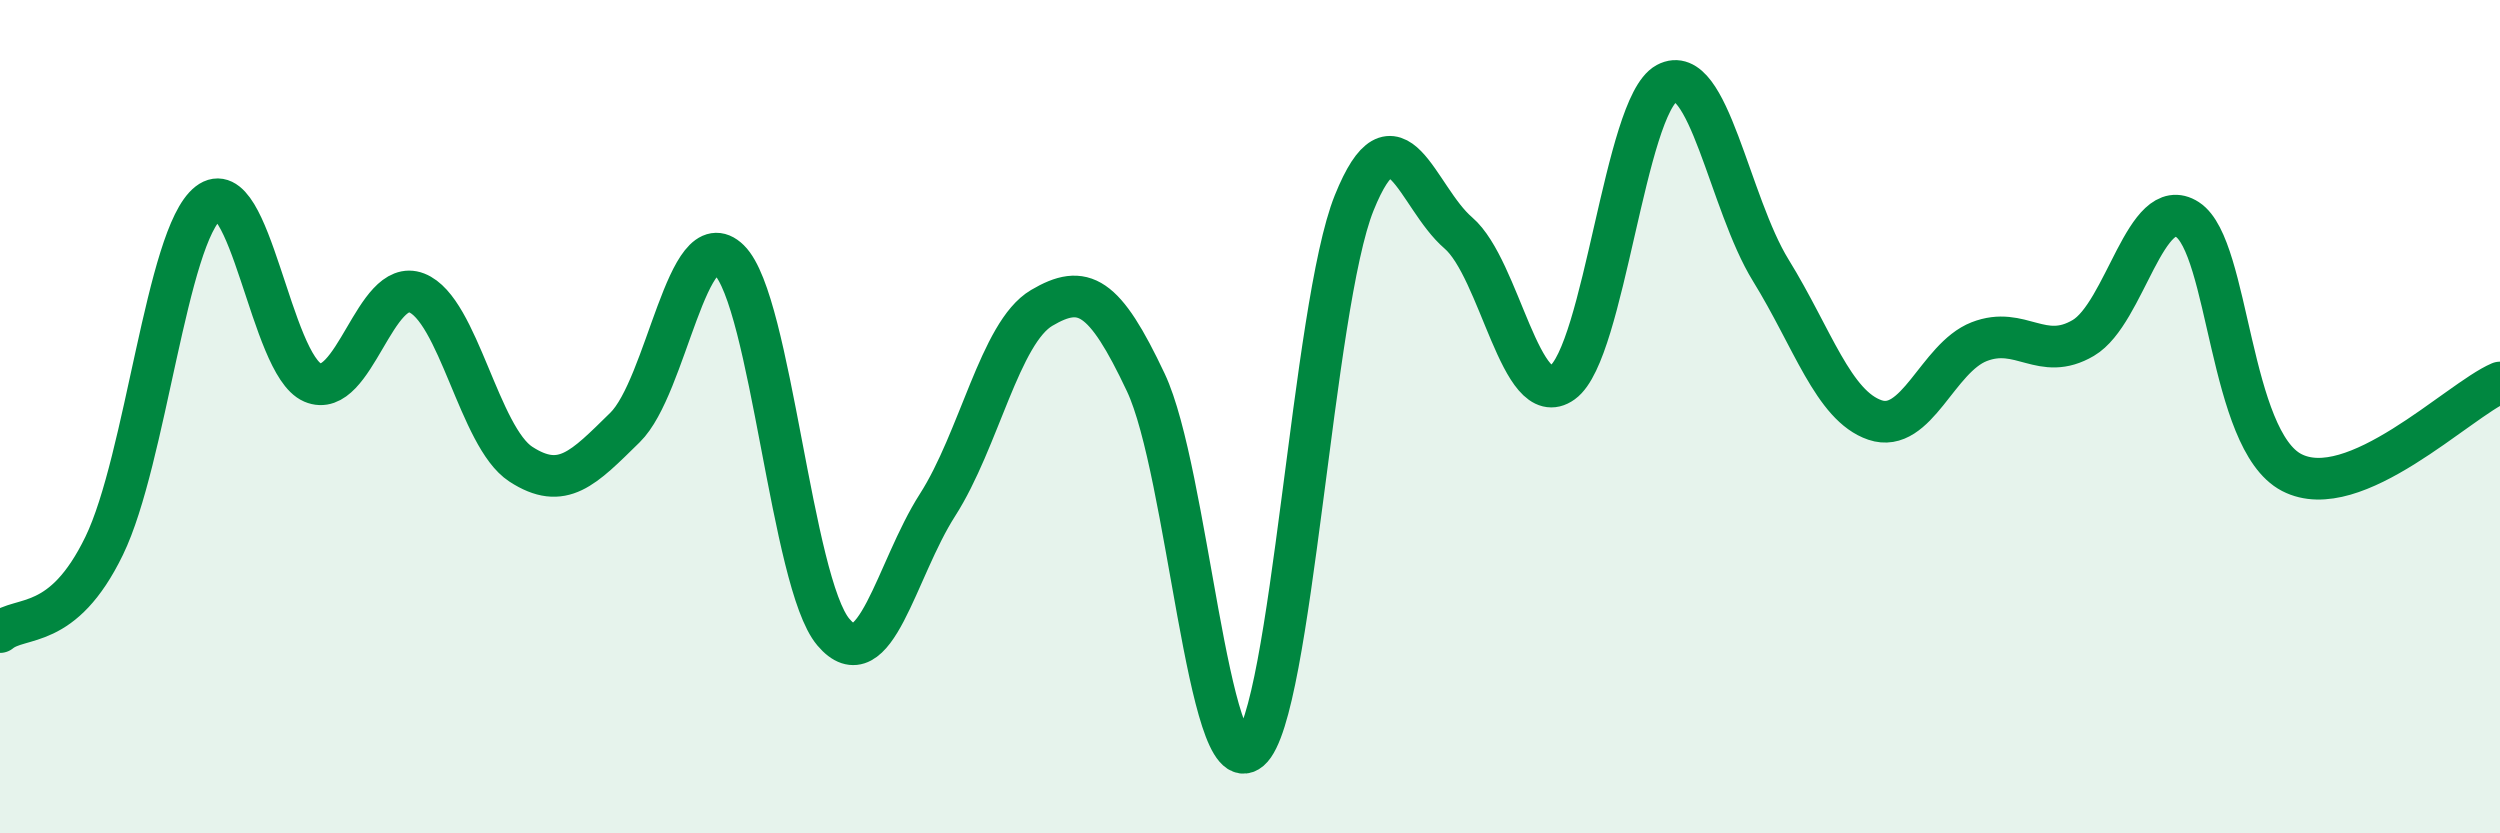
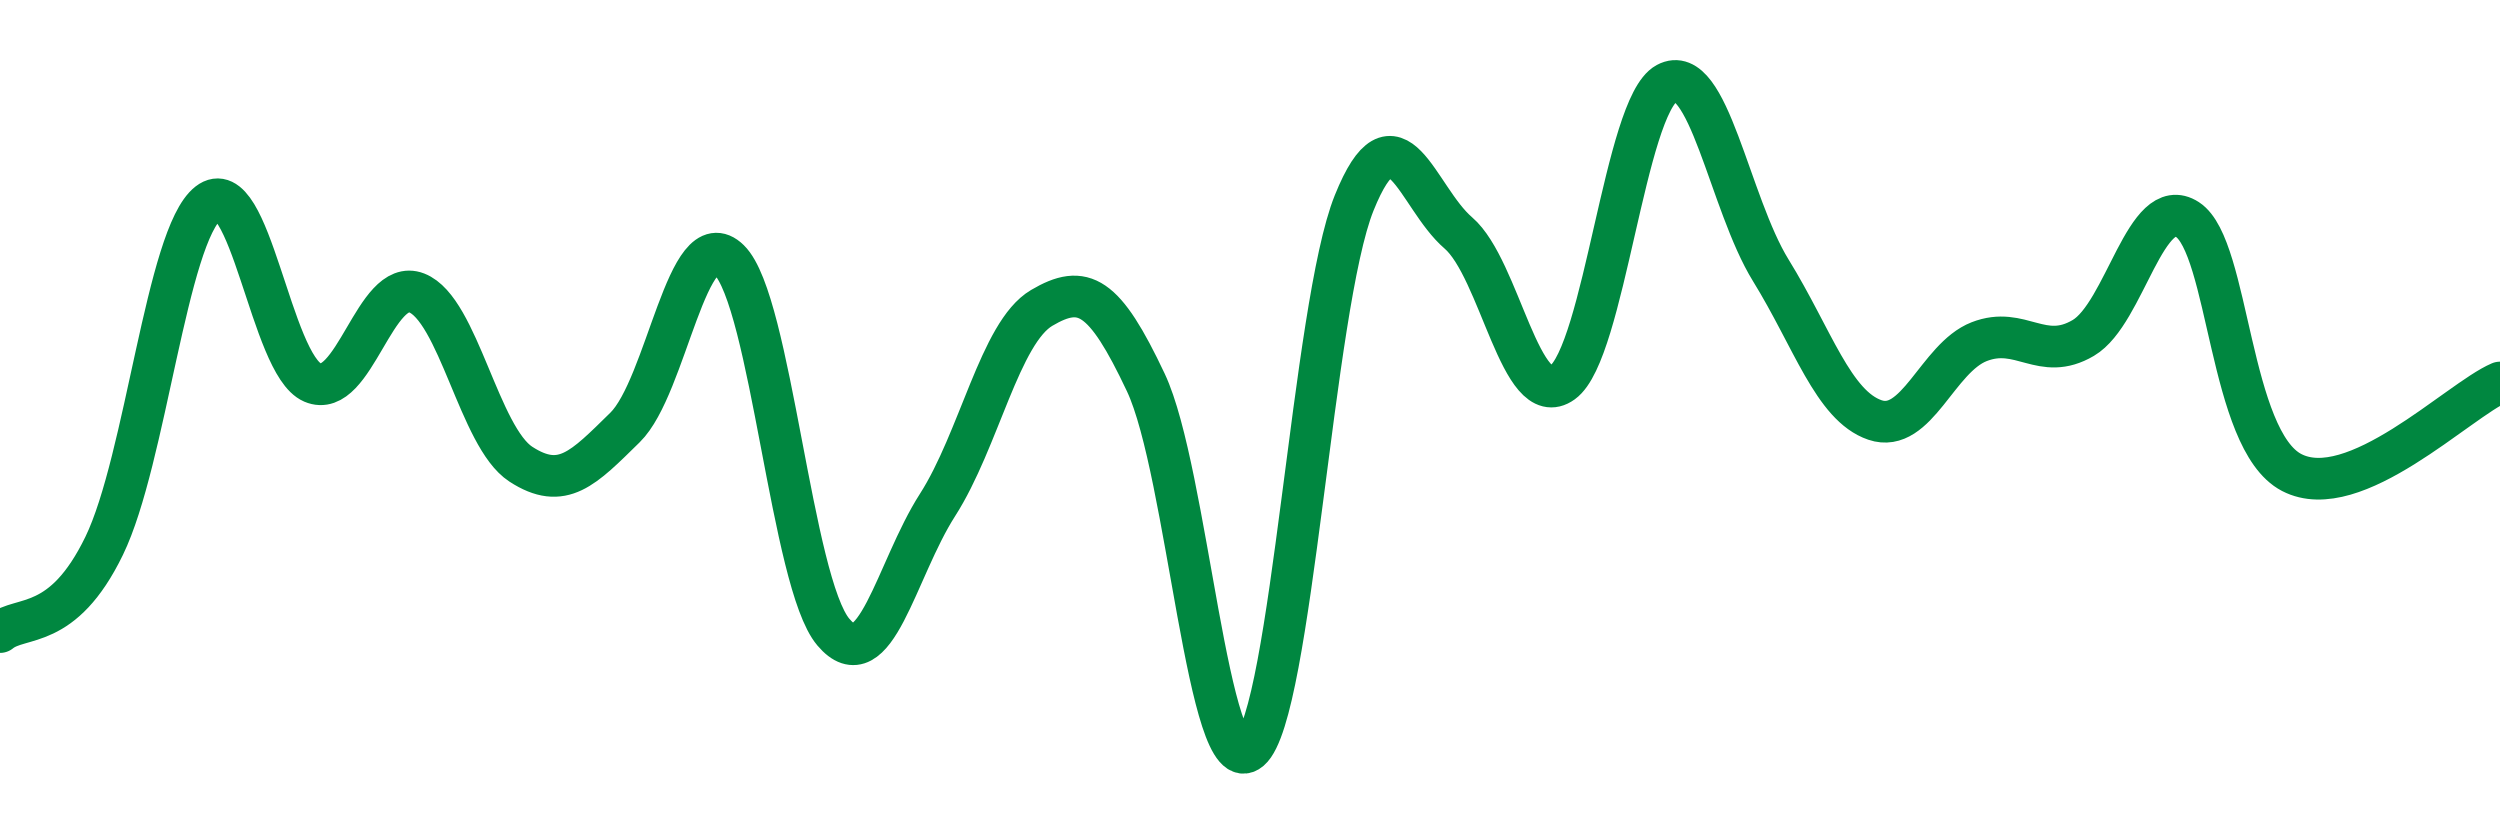
<svg xmlns="http://www.w3.org/2000/svg" width="60" height="20" viewBox="0 0 60 20">
-   <path d="M 0,15.17 C 0.5,14.76 1.5,15.16 2.5,13.1 C 3.5,11.04 4,5.65 5,4.87 C 6,4.09 6.5,8.75 7.5,9.18 C 8.5,9.61 9,6.64 10,7.03 C 11,7.42 11.5,10.49 12.5,11.14 C 13.5,11.79 14,11.24 15,10.26 C 16,9.28 16.5,5.26 17.5,6.24 C 18.5,7.22 19,13.99 20,15.17 C 21,16.35 21.5,13.68 22.5,12.12 C 23.5,10.56 24,7.98 25,7.39 C 26,6.8 26.5,7.06 27.5,9.18 C 28.5,11.3 29,18.86 30,18 C 31,17.14 31.5,7.35 32.5,4.87 C 33.5,2.39 34,4.73 35,5.59 C 36,6.45 36.5,9.9 37.5,9.18 C 38.5,8.46 39,2.54 40,2 C 41,1.46 41.5,4.87 42.5,6.49 C 43.5,8.11 44,9.74 45,10.08 C 46,10.42 46.5,8.59 47.5,8.2 C 48.5,7.81 49,8.7 50,8.11 C 51,7.52 51.5,4.62 52.5,5.27 C 53.5,5.92 53.5,10.56 55,11.34 C 56.5,12.12 59,9.61 60,9.18L60 20L0 20Z" fill="#008740" opacity="0.1" stroke-linecap="round" stroke-linejoin="round" />
  <path d="M 0,15.17 C 0.5,14.76 1.5,15.16 2.5,13.1 C 3.5,11.04 4,5.65 5,4.87 C 6,4.09 6.5,8.75 7.5,9.18 C 8.5,9.61 9,6.64 10,7.03 C 11,7.42 11.5,10.49 12.5,11.14 C 13.5,11.79 14,11.24 15,10.26 C 16,9.28 16.5,5.26 17.5,6.24 C 18.5,7.22 19,13.99 20,15.17 C 21,16.35 21.5,13.68 22.5,12.12 C 23.5,10.56 24,7.98 25,7.39 C 26,6.8 26.5,7.06 27.5,9.18 C 28.5,11.3 29,18.86 30,18 C 31,17.14 31.5,7.35 32.5,4.87 C 33.5,2.39 34,4.73 35,5.59 C 36,6.45 36.5,9.9 37.5,9.18 C 38.5,8.46 39,2.54 40,2 C 41,1.46 41.5,4.87 42.5,6.49 C 43.5,8.11 44,9.74 45,10.08 C 46,10.42 46.5,8.59 47.5,8.2 C 48.5,7.81 49,8.7 50,8.11 C 51,7.52 51.5,4.62 52.5,5.27 C 53.5,5.92 53.5,10.56 55,11.34 C 56.5,12.12 59,9.61 60,9.18" stroke="#008740" stroke-width="1" fill="none" stroke-linecap="round" stroke-linejoin="round" />
</svg>